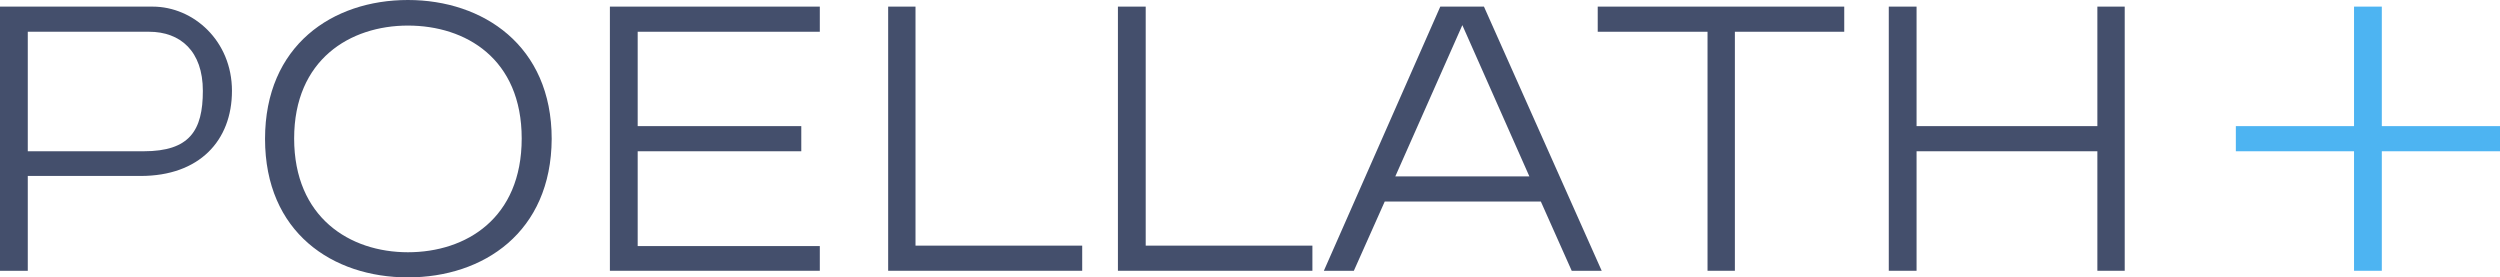
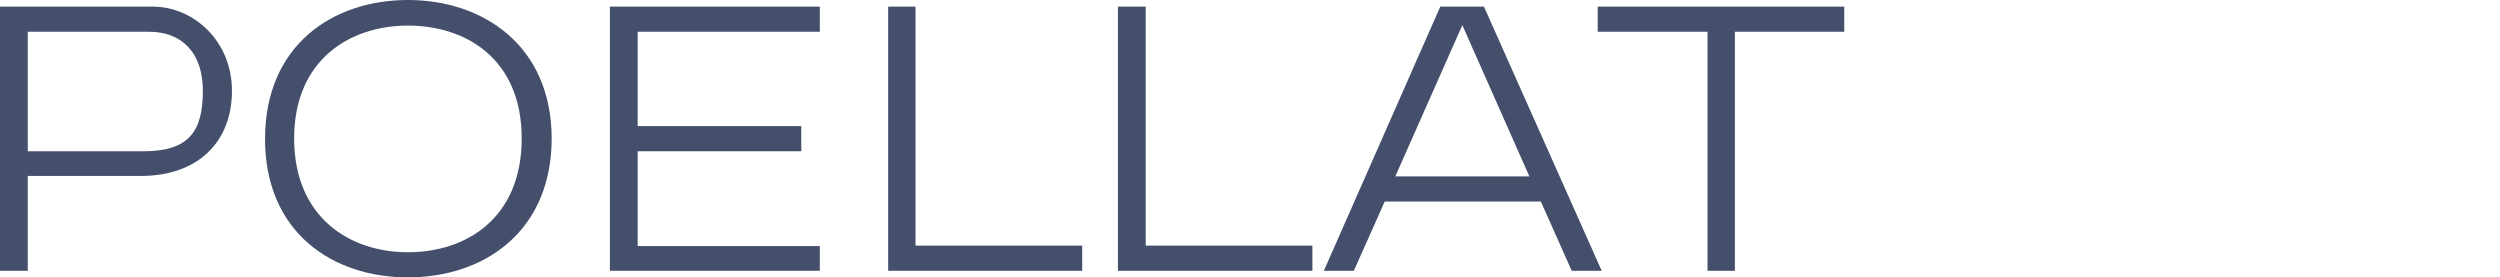
<svg xmlns="http://www.w3.org/2000/svg" id="Ebene_1" version="1.1" viewBox="0 0 566.9 62.9">
  <defs>
    <style>
      .st0 {
        fill: #444f6c;
      }

      .st1 {
        fill: #4db4f2;
      }
    </style>
  </defs>
  <g>
    <path class="st0" d="M326.6,1.5l-26.4,59.9h6.8l7-15.7h35.4l7,15.7h6.8L336.5,1.5h-10ZM316.4,40l15.2-34.3,15.2,34.3h-30.4Z" />
    <path class="st0" d="M34.6,1.5H0v59.9h6.3v-21.5h25.6c13.3,0,20.7-8,20.7-19.3S43.9,1.5,34.6,1.5ZM32.5,34.3H6.3V7.2h27.5c7.1,0,12.2,4.4,12.2,13.4s-3,13.7-13.4,13.7Z" />
    <polygon class="st0" points="207.6 1.5 201.4 1.5 201.4 61.4 245.4 61.4 245.4 55.7 207.6 55.7 207.6 1.5" />
    <polygon class="st0" points="259.8 1.5 253.5 1.5 253.5 61.4 297.6 61.4 297.6 55.7 259.8 55.7 259.8 1.5" />
    <polygon class="st0" points="362.3 7.2 387.2 7.2 387.2 61.4 393.4 61.4 393.4 7.2 418.2 7.2 418.2 1.5 362.3 1.5 362.3 7.2" />
    <path class="st0" d="M92.5,0c-17.1,0-32.4,10.3-32.4,31.5s15.3,31.4,32.4,31.4,32.5-10.2,32.6-31.4c0-21.2-15.6-31.5-32.6-31.5ZM92.5,57.2c-13.2,0-25.8-7.9-25.8-25.8s12.7-25.6,25.8-25.6,25.8,7.5,25.8,25.6-12.6,25.8-25.8,25.8Z" />
    <polygon class="st0" points="138.3 61.4 185.9 61.4 185.9 55.8 144.6 55.8 144.6 34.3 181.7 34.3 181.7 28.6 144.6 28.6 144.6 7.2 185.9 7.2 185.9 1.5 138.3 1.5 138.3 61.4" />
-     <polygon class="st0" points="475.6 1.5 475.6 28.6 434.6 28.6 434.6 1.5 428.3 1.5 428.3 61.4 434.6 61.4 434.6 34.3 475.6 34.3 475.6 61.4 481.8 61.4 481.8 1.5 475.6 1.5" />
  </g>
-   <polygon class="st1" points="533.8 1.5 533.8 28.6 507 28.6 507 34.3 533.8 34.3 533.8 61.4 540.1 61.4 540.1 34.3 566.9 34.3 566.9 28.6 540.1 28.6 540.1 1.5 533.8 1.5" />
</svg>